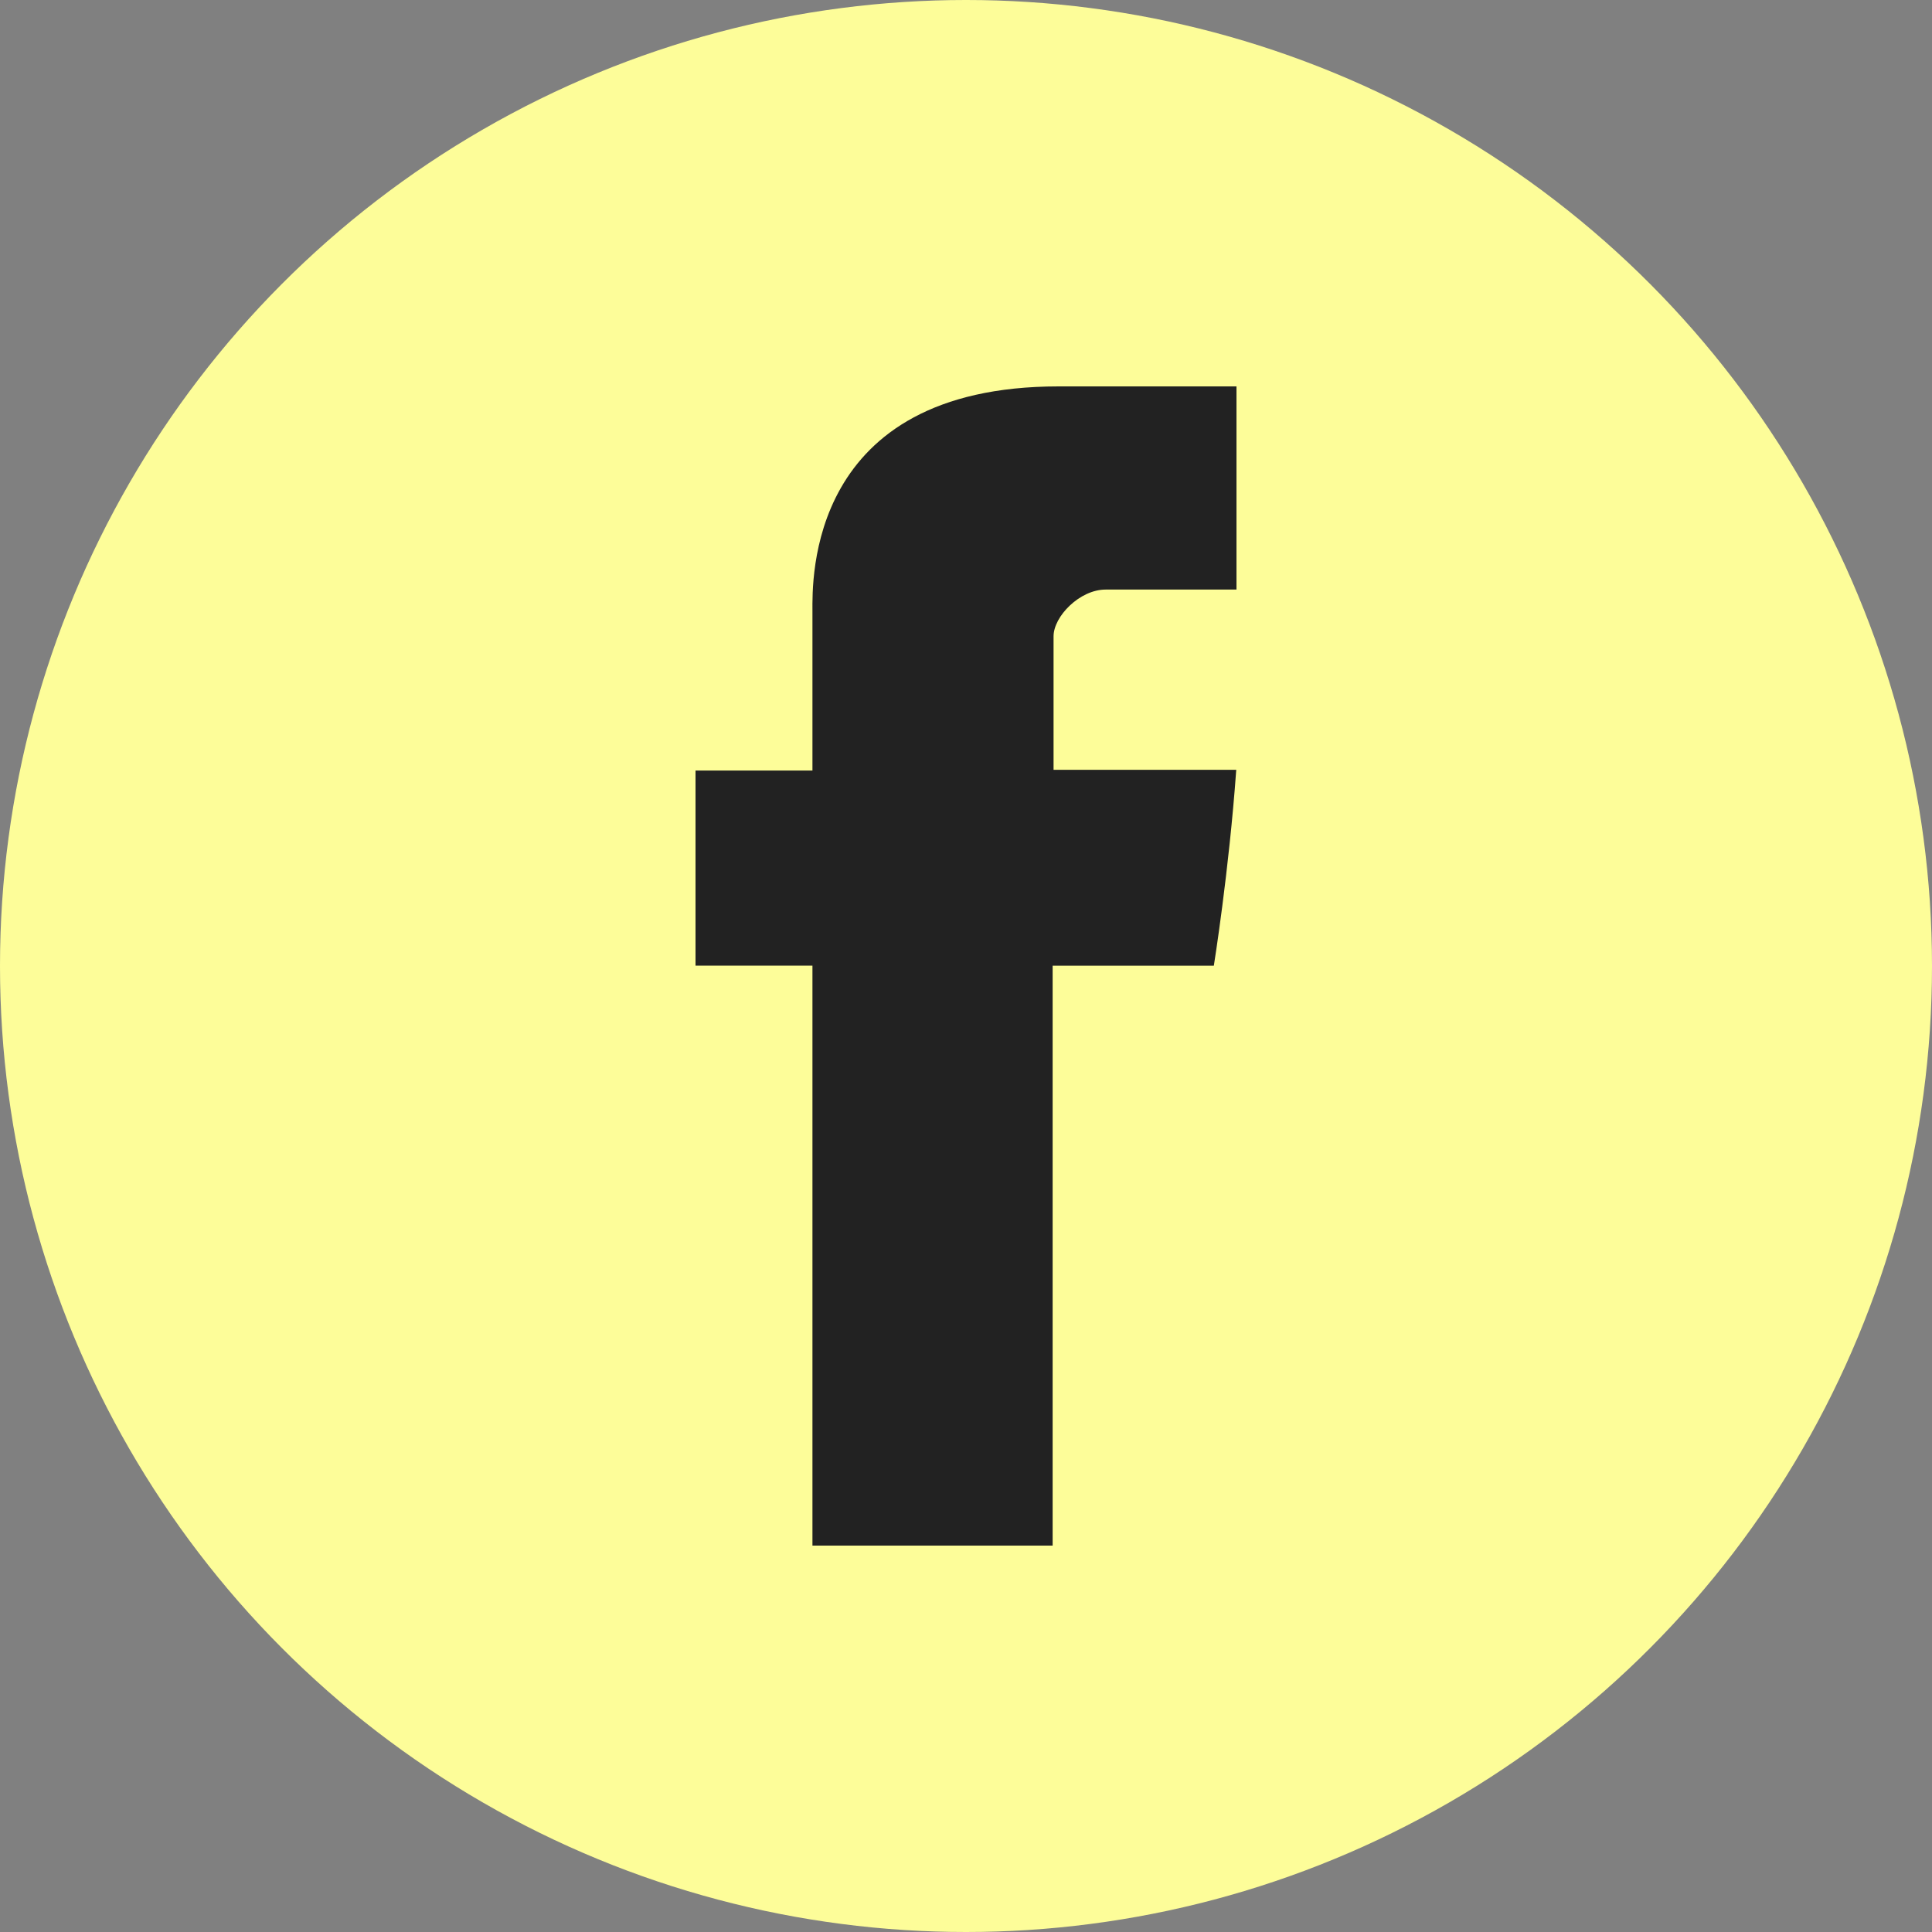
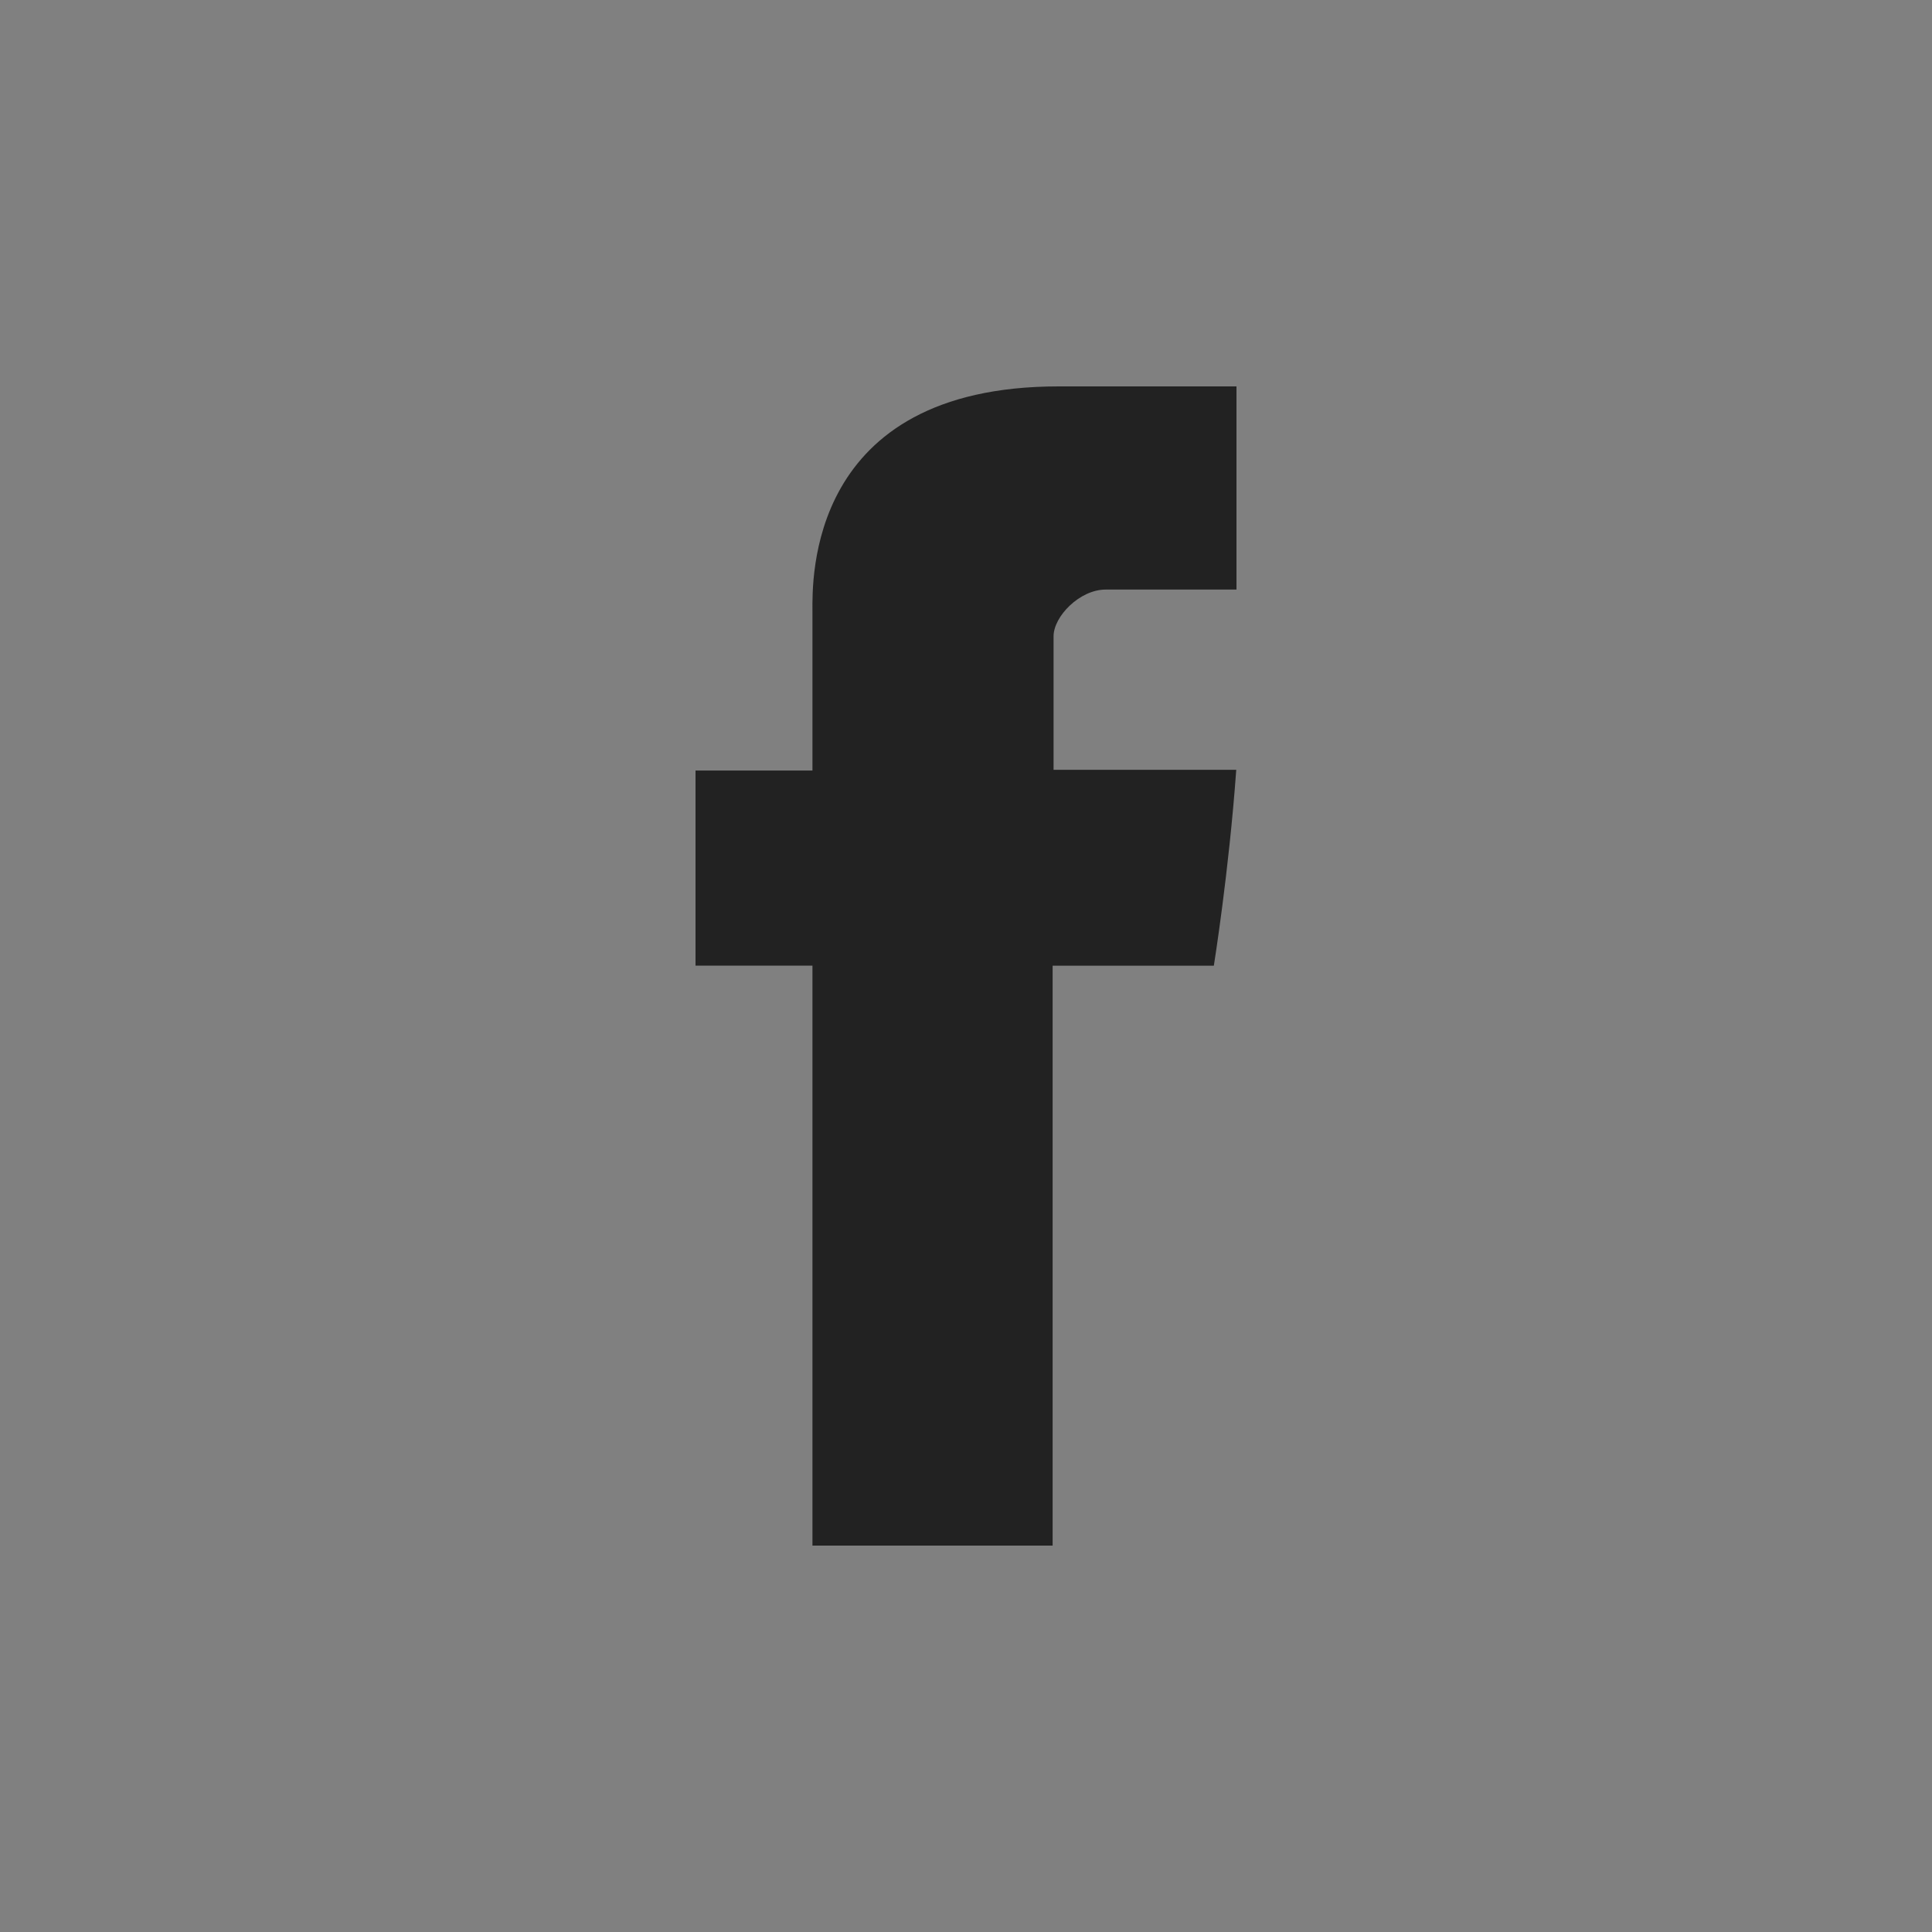
<svg xmlns="http://www.w3.org/2000/svg" width="50" height="50" viewBox="0 0 50 50" fill="none">
  <rect x="0" y="0" width="50" height="50" fill="#808080" stroke="none" />
-   <circle cx="25" cy="25" r="25" fill="#FDFD99" />
  <path d="M21.026 15.81C21.026 16.566 21.026 19.941 21.026 19.941H18V24.991H21.026V40H27.242V24.992H31.414C31.414 24.992 31.804 22.57 31.994 19.922C31.451 19.922 27.266 19.922 27.266 19.922C27.266 19.922 27.266 16.983 27.266 16.468C27.266 15.952 27.944 15.258 28.613 15.258C29.282 15.258 30.693 15.258 32 15.258C32 14.57 32 12.194 32 10C30.255 10 28.27 10 27.395 10C20.872 10 21.026 15.055 21.026 15.81Z" fill="#222222" />
</svg>